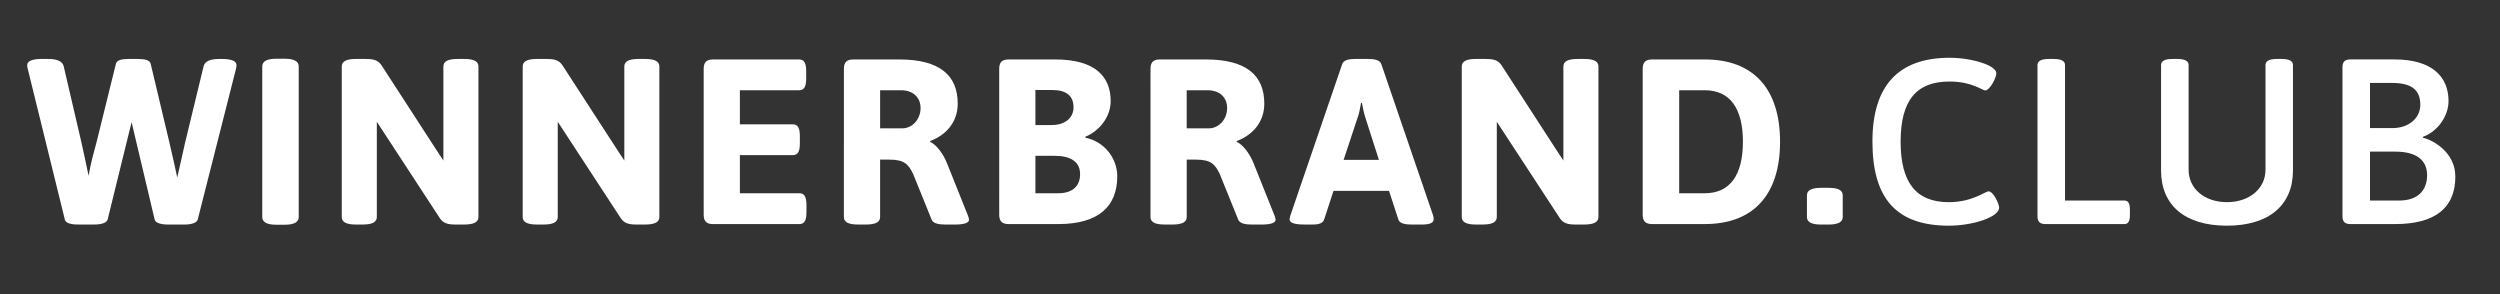
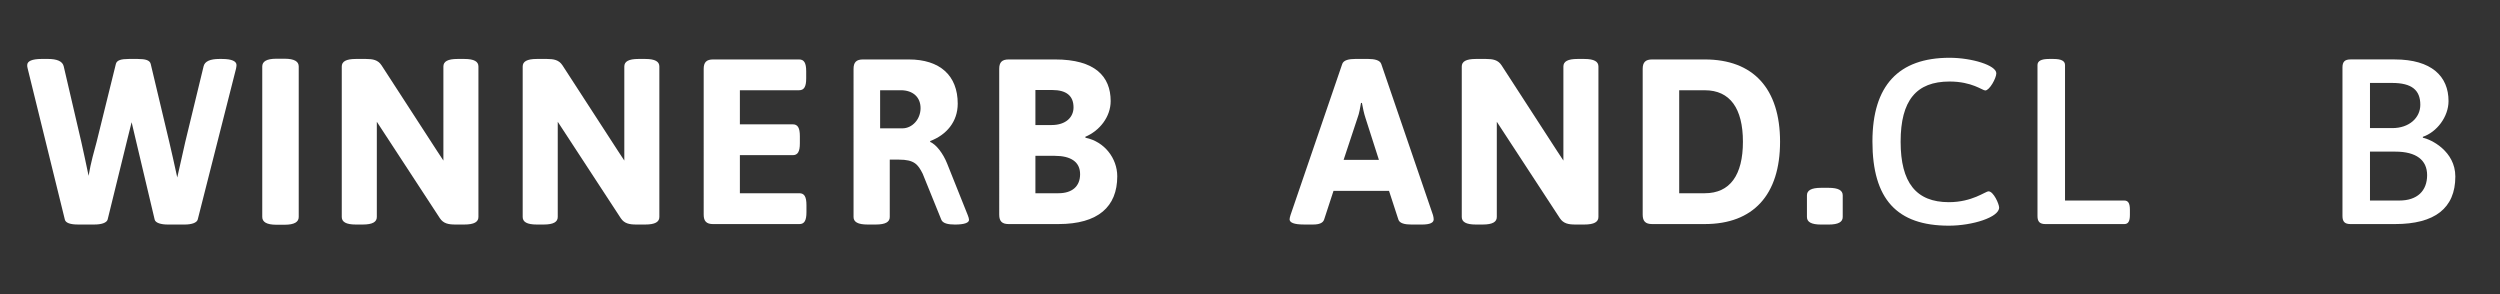
<svg xmlns="http://www.w3.org/2000/svg" version="1.1" id="Layer_1" x="0px" y="0px" width="127.5px" height="15px" viewBox="0 0 127.5 15" enable-background="new 0 0 127.5 15" xml:space="preserve">
  <rect x="0" y="0" width="127.5" height="15" fill="#333333" stroke="none" />
  <g>
    <path fill="#FFFFFF" d="M12.062,3.319c0,0.048-0.012,0.108-0.024,0.18l-1.955,7.7c-0.048,0.168-0.324,0.252-0.66,0.252H8.548   c-0.336,0-0.624-0.084-0.66-0.252l-0.983-4.15L6.713,6.233L6.509,7.049l-1.02,4.149c-0.048,0.168-0.324,0.252-0.66,0.252H3.967   c-0.384,0-0.624-0.084-0.66-0.252l-1.895-7.7c-0.024-0.072-0.024-0.132-0.024-0.18c0-0.192,0.228-0.312,0.744-0.312h0.312   c0.468,0,0.744,0.12,0.804,0.372L4.147,7.24c0.096,0.408,0.228,1.055,0.372,1.727c0.108-0.672,0.3-1.319,0.408-1.727L5.91,3.259   c0.048-0.192,0.276-0.252,0.66-0.252h0.456c0.384,0,0.612,0.06,0.66,0.252l0.947,3.982C8.74,7.696,8.896,8.38,9.04,9.052   c0.156-0.659,0.3-1.354,0.408-1.811l0.936-3.862c0.06-0.252,0.335-0.372,0.803-0.372h0.132C11.834,3.007,12.062,3.127,12.062,3.319   z" />
    <path fill="#FFFFFF" d="M15.235,3.391v7.675c0,0.252-0.216,0.396-0.72,0.396h-0.42c-0.503,0-0.72-0.145-0.72-0.396V3.391   c0-0.252,0.216-0.396,0.72-0.396h0.42C15.019,2.995,15.235,3.139,15.235,3.391z" />
    <path fill="#FFFFFF" d="M24.4,3.391v7.675c0,0.252-0.216,0.385-0.72,0.385h-0.456c-0.348,0-0.612-0.049-0.792-0.324L19.218,6.21   v4.856c0,0.252-0.216,0.385-0.72,0.385H18.15c-0.504,0-0.72-0.133-0.72-0.385V3.391c0-0.252,0.216-0.384,0.72-0.384h0.516   c0.348,0,0.611,0.048,0.792,0.324l2.831,4.366l0.324,0.492V3.391c0-0.252,0.216-0.384,0.72-0.384h0.348   C24.184,3.007,24.4,3.139,24.4,3.391z" />
    <path fill="#FFFFFF" d="M33.627,3.391v7.675c0,0.252-0.216,0.385-0.72,0.385h-0.456c-0.348,0-0.612-0.049-0.792-0.324L28.445,6.21   v4.856c0,0.252-0.216,0.385-0.72,0.385h-0.348c-0.504,0-0.72-0.133-0.72-0.385V3.391c0-0.252,0.216-0.384,0.72-0.384h0.516   c0.348,0,0.611,0.048,0.792,0.324l2.831,4.366l0.324,0.492V3.391c0-0.252,0.216-0.384,0.72-0.384h0.348   C33.411,3.007,33.627,3.139,33.627,3.391z" />
    <path fill="#FFFFFF" d="M41.116,3.63v0.372c0,0.419-0.108,0.6-0.36,0.6h-3.022v1.739h2.699c0.252,0,0.36,0.18,0.36,0.6v0.372   c0,0.42-0.108,0.6-0.36,0.6h-2.699v1.942h3.035c0.252,0,0.36,0.181,0.36,0.601v0.372c0,0.42-0.108,0.6-0.36,0.6h-4.402   c-0.335,0-0.479-0.144-0.479-0.479V3.511c0-0.336,0.144-0.479,0.479-0.479h4.39C41.008,3.031,41.116,3.211,41.116,3.63z" />
-     <path fill="#FFFFFF" d="M48.844,5.286c0,0.923-0.576,1.595-1.403,1.907v0.048c0.3,0.12,0.66,0.587,0.864,1.103l1.055,2.639   c0.036,0.097,0.06,0.168,0.06,0.229c0,0.145-0.228,0.24-0.72,0.24h-0.492c-0.348,0-0.624-0.061-0.695-0.252l-0.948-2.34   c-0.24-0.479-0.432-0.719-1.211-0.719h-0.468v2.926c0,0.252-0.216,0.384-0.719,0.384h-0.408c-0.504,0-0.72-0.132-0.72-0.384V3.511   c0-0.336,0.144-0.479,0.479-0.479h2.339C47.932,3.031,48.844,3.847,48.844,5.286z M44.886,4.602v1.943h1.14   c0.492,0,0.923-0.456,0.923-1.031c0-0.552-0.384-0.912-1.007-0.912H44.886z" />
+     <path fill="#FFFFFF" d="M48.844,5.286c0,0.923-0.576,1.595-1.403,1.907v0.048c0.3,0.12,0.66,0.587,0.864,1.103l1.055,2.639   c0.036,0.097,0.06,0.168,0.06,0.229c0,0.145-0.228,0.24-0.72,0.24c-0.348,0-0.624-0.061-0.695-0.252l-0.948-2.34   c-0.24-0.479-0.432-0.719-1.211-0.719h-0.468v2.926c0,0.252-0.216,0.384-0.719,0.384h-0.408c-0.504,0-0.72-0.132-0.72-0.384V3.511   c0-0.336,0.144-0.479,0.479-0.479h2.339C47.932,3.031,48.844,3.847,48.844,5.286z M44.886,4.602v1.943h1.14   c0.492,0,0.923-0.456,0.923-1.031c0-0.552-0.384-0.912-1.007-0.912H44.886z" />
    <path fill="#FFFFFF" d="M56.644,5.154c0,0.815-0.576,1.523-1.295,1.823l0.012,0.048c0.959,0.192,1.619,1.043,1.619,1.967   c0,1.547-0.971,2.435-2.998,2.435h-2.543c-0.335,0-0.479-0.144-0.479-0.479V3.511c0-0.336,0.144-0.479,0.479-0.479h2.375   C55.84,3.031,56.644,3.895,56.644,5.154z M52.806,4.59v1.787h0.828c0.72,0,1.116-0.396,1.116-0.899c0-0.588-0.36-0.888-1.092-0.888   H52.806z M52.806,7.948v1.907h1.176c0.695,0,1.103-0.349,1.103-0.972c0-0.624-0.468-0.936-1.295-0.936H52.806z" />
-     <path fill="#FFFFFF" d="M64.479,5.286c0,0.923-0.576,1.595-1.402,1.907v0.048c0.3,0.12,0.66,0.587,0.864,1.103l1.055,2.639   c0.036,0.097,0.06,0.168,0.06,0.229c0,0.145-0.228,0.24-0.72,0.24h-0.492c-0.348,0-0.624-0.061-0.695-0.252l-0.947-2.34   c-0.24-0.479-0.432-0.719-1.211-0.719h-0.468v2.926c0,0.252-0.216,0.384-0.719,0.384h-0.408c-0.504,0-0.72-0.132-0.72-0.384V3.511   c0-0.336,0.144-0.479,0.479-0.479h2.339C63.568,3.031,64.479,3.847,64.479,5.286z M60.521,4.602v1.943h1.14   c0.492,0,0.923-0.456,0.923-1.031c0-0.552-0.384-0.912-1.007-0.912H60.521z" />
    <path fill="#FFFFFF" d="M70.443,3.259l2.64,7.712c0.022,0.084,0.035,0.156,0.035,0.217c0,0.168-0.181,0.264-0.601,0.264h-0.526   c-0.349,0-0.611-0.061-0.673-0.252L70.84,9.734h-2.831l-0.479,1.464c-0.059,0.18-0.264,0.252-0.551,0.252h-0.48   c-0.503,0-0.73-0.097-0.73-0.265c0-0.06,0.023-0.131,0.047-0.216l2.64-7.712c0.071-0.192,0.336-0.252,0.685-0.252h0.623   C70.107,3.007,70.372,3.067,70.443,3.259z M69.412,5.25c-0.048,0.252-0.083,0.516-0.18,0.768l-0.707,2.134h1.799l-0.684-2.134   c-0.084-0.251-0.133-0.516-0.181-0.768H69.412z" />
    <path fill="#FFFFFF" d="M81.52,3.391v7.675c0,0.252-0.217,0.385-0.721,0.385h-0.456c-0.348,0-0.61-0.049-0.791-0.324L76.337,6.21   v4.856c0,0.252-0.216,0.385-0.72,0.385H75.27c-0.504,0-0.72-0.133-0.72-0.385V3.391c0-0.252,0.216-0.384,0.72-0.384h0.517   c0.349,0,0.612,0.048,0.792,0.324l2.83,4.366l0.324,0.492V3.391c0-0.252,0.216-0.384,0.72-0.384H80.8   C81.303,3.007,81.52,3.139,81.52,3.391z" />
    <path fill="#FFFFFF" d="M90.783,7.229c0,2.71-1.367,4.198-3.838,4.198h-2.688c-0.336,0-0.48-0.144-0.48-0.479V3.511   c0-0.336,0.146-0.479,0.48-0.479h2.688C89.416,3.031,90.783,4.518,90.783,7.229z M85.639,4.602v5.253h1.307   c1.283,0,1.943-0.924,1.943-2.626c0-1.703-0.66-2.626-1.943-2.626L85.639,4.602L85.639,4.602z" />
    <path fill="#FFFFFF" d="M93.979,9.963v1.104c0,0.252-0.217,0.385-0.721,0.385h-0.384c-0.504,0-0.72-0.133-0.72-0.385V9.963   c0-0.251,0.216-0.384,0.72-0.384h0.384C93.762,9.579,93.979,9.711,93.979,9.963z" />
    <path fill="#FFFFFF" d="M101.812,3.738c0,0.252-0.349,0.876-0.563,0.876c-0.146,0-0.672-0.456-1.823-0.456   c-1.691,0-2.494,0.959-2.494,3.07c0,2.086,0.791,3.083,2.459,3.083c1.198,0,1.858-0.552,2.026-0.552   c0.251,0,0.539,0.647,0.539,0.828c0,0.492-1.354,0.923-2.565,0.923c-2.65,0-3.897-1.354-3.897-4.293c0-2.854,1.331-4.27,3.934-4.27   C100.564,2.947,101.812,3.331,101.812,3.738z" />
    <path fill="#FFFFFF" d="M105.316,3.319v6.908h3.022c0.203,0,0.287,0.145,0.287,0.469v0.264c0,0.324-0.084,0.468-0.287,0.468h-4.019   c-0.287,0-0.407-0.12-0.407-0.407V3.319c0-0.204,0.18-0.312,0.588-0.312h0.228C105.139,3.007,105.316,3.115,105.316,3.319z" />
-     <path fill="#FFFFFF" d="M116.941,3.319v5.373c0,1.775-1.224,2.818-3.369,2.818c-2.146,0-3.358-1.043-3.358-2.818V3.319   c0-0.204,0.181-0.312,0.588-0.312h0.228c0.408,0,0.589,0.108,0.589,0.312v5.337c0,0.972,0.815,1.654,1.955,1.654   c1.151,0,1.967-0.695,1.967-1.654V3.319c0-0.204,0.181-0.312,0.588-0.312h0.228C116.764,3.007,116.941,3.115,116.941,3.319z" />
    <path fill="#FFFFFF" d="M124.875,5.154c0,0.803-0.6,1.583-1.309,1.823v0.048c0.42,0.083,1.656,0.684,1.656,1.979   c0,1.619-1.057,2.423-3.07,2.423h-2.279c-0.287,0-0.407-0.12-0.407-0.407V3.439c0-0.288,0.12-0.408,0.407-0.408h2.255   C124.012,3.031,124.875,3.895,124.875,5.154z M120.869,4.23v2.303h1.14c0.863,0,1.427-0.528,1.427-1.188   c0-0.756-0.442-1.115-1.438-1.115H120.869z M120.869,7.732v2.495h1.499c0.911,0,1.415-0.492,1.415-1.295   c0-0.768-0.553-1.199-1.619-1.199L120.869,7.732L120.869,7.732z" />
  </g>
</svg>